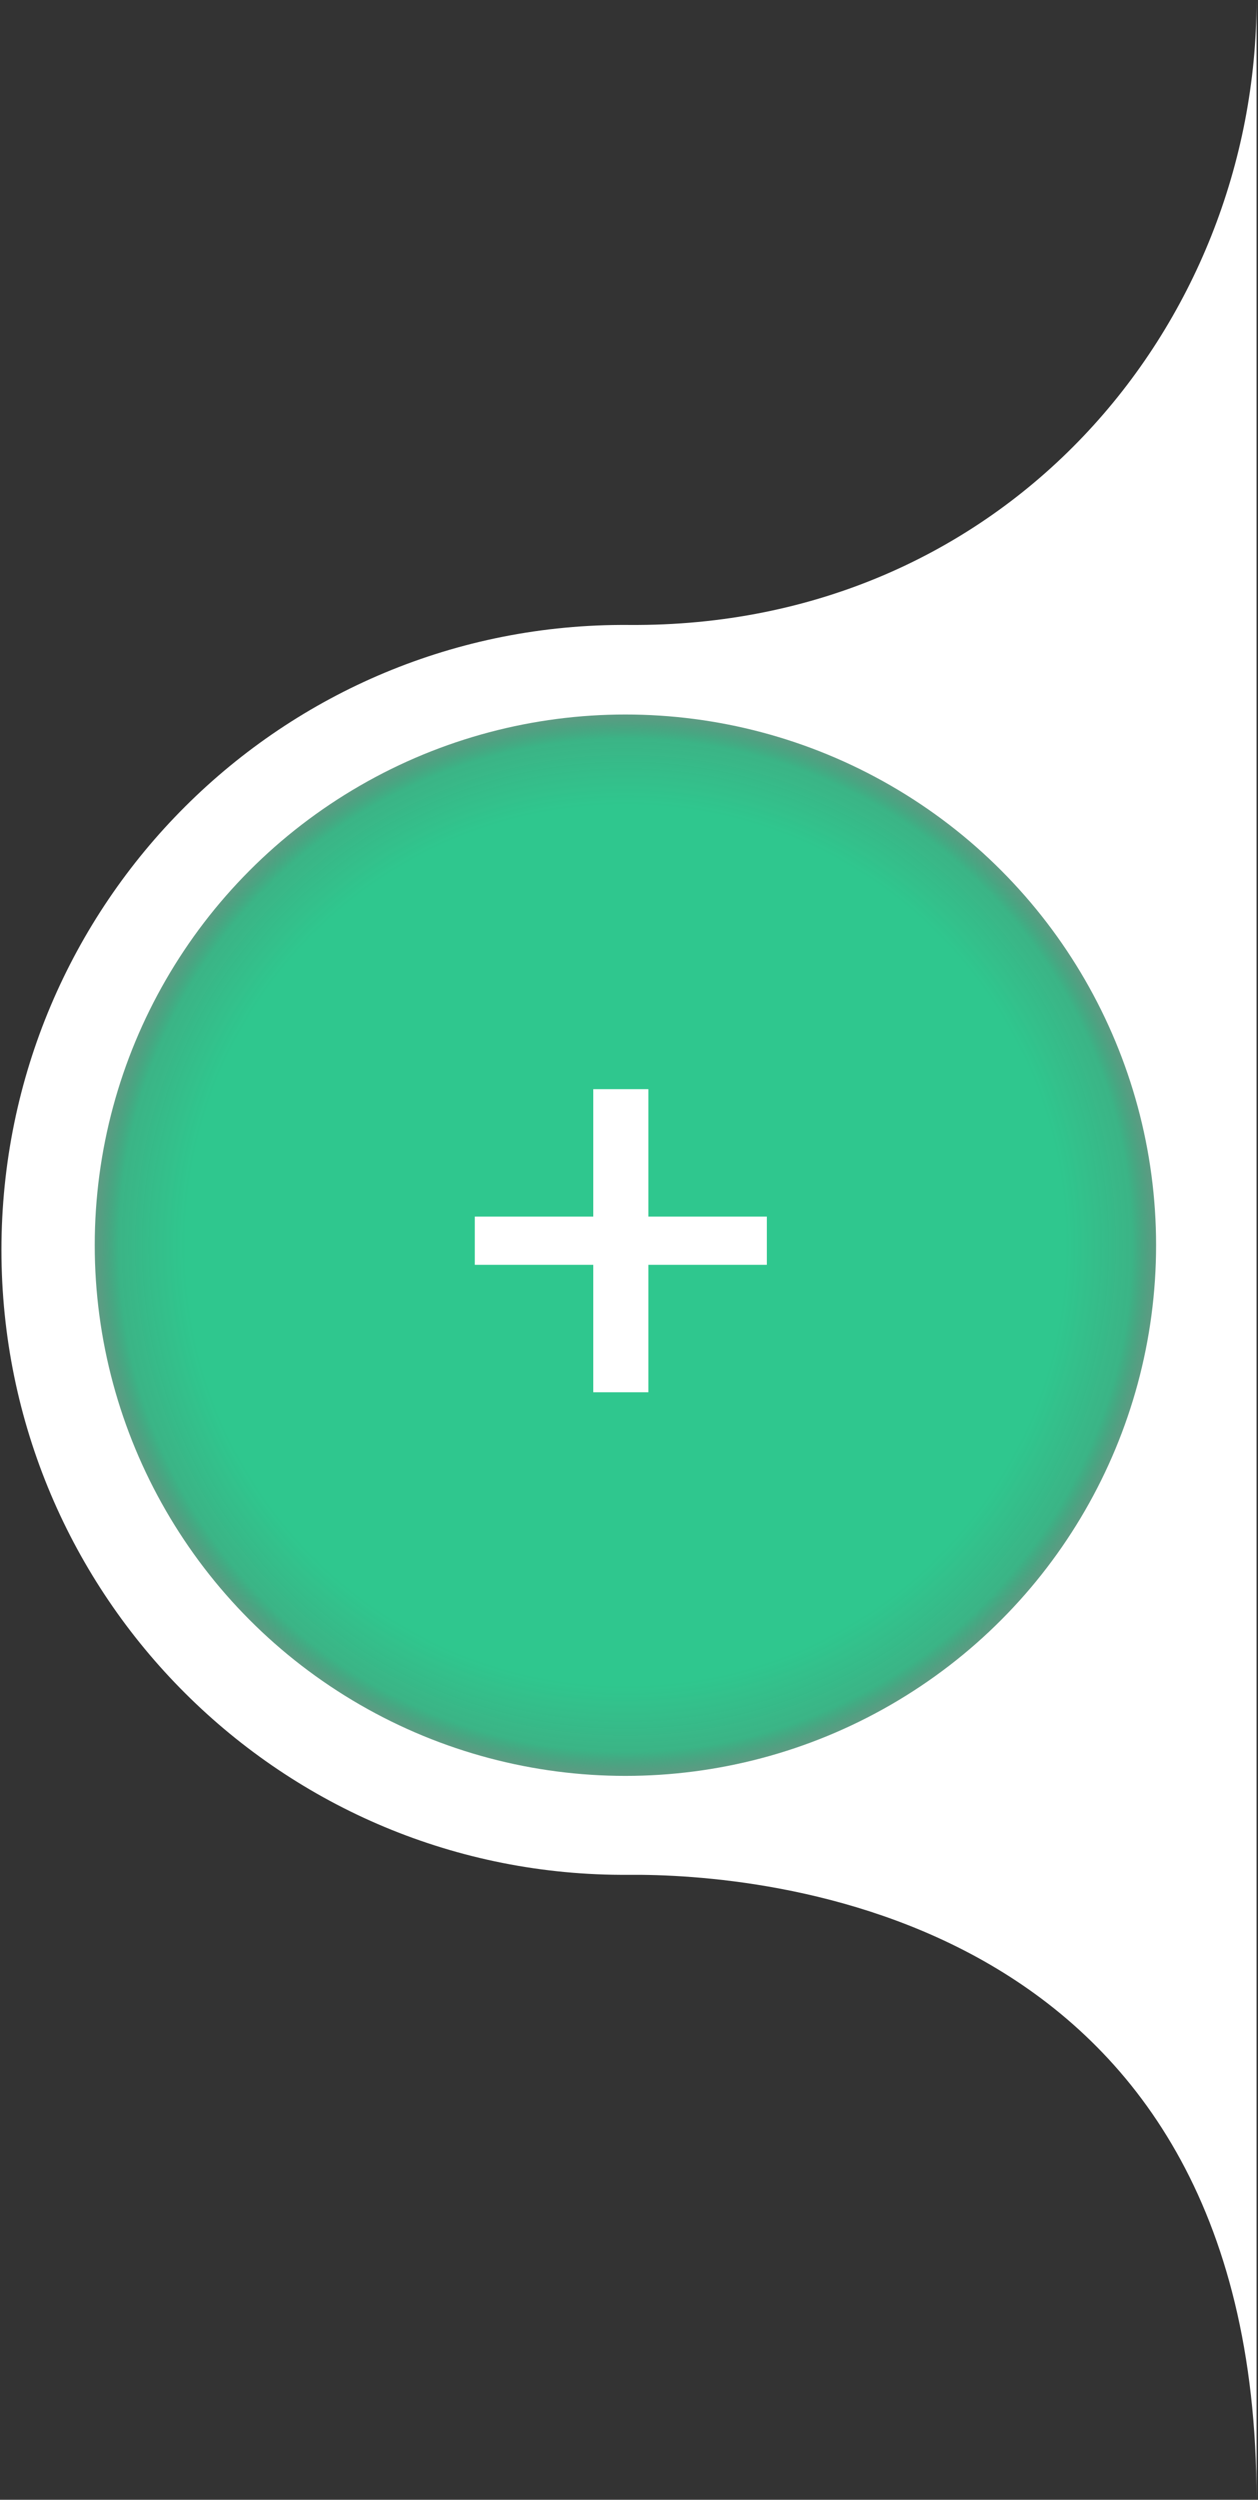
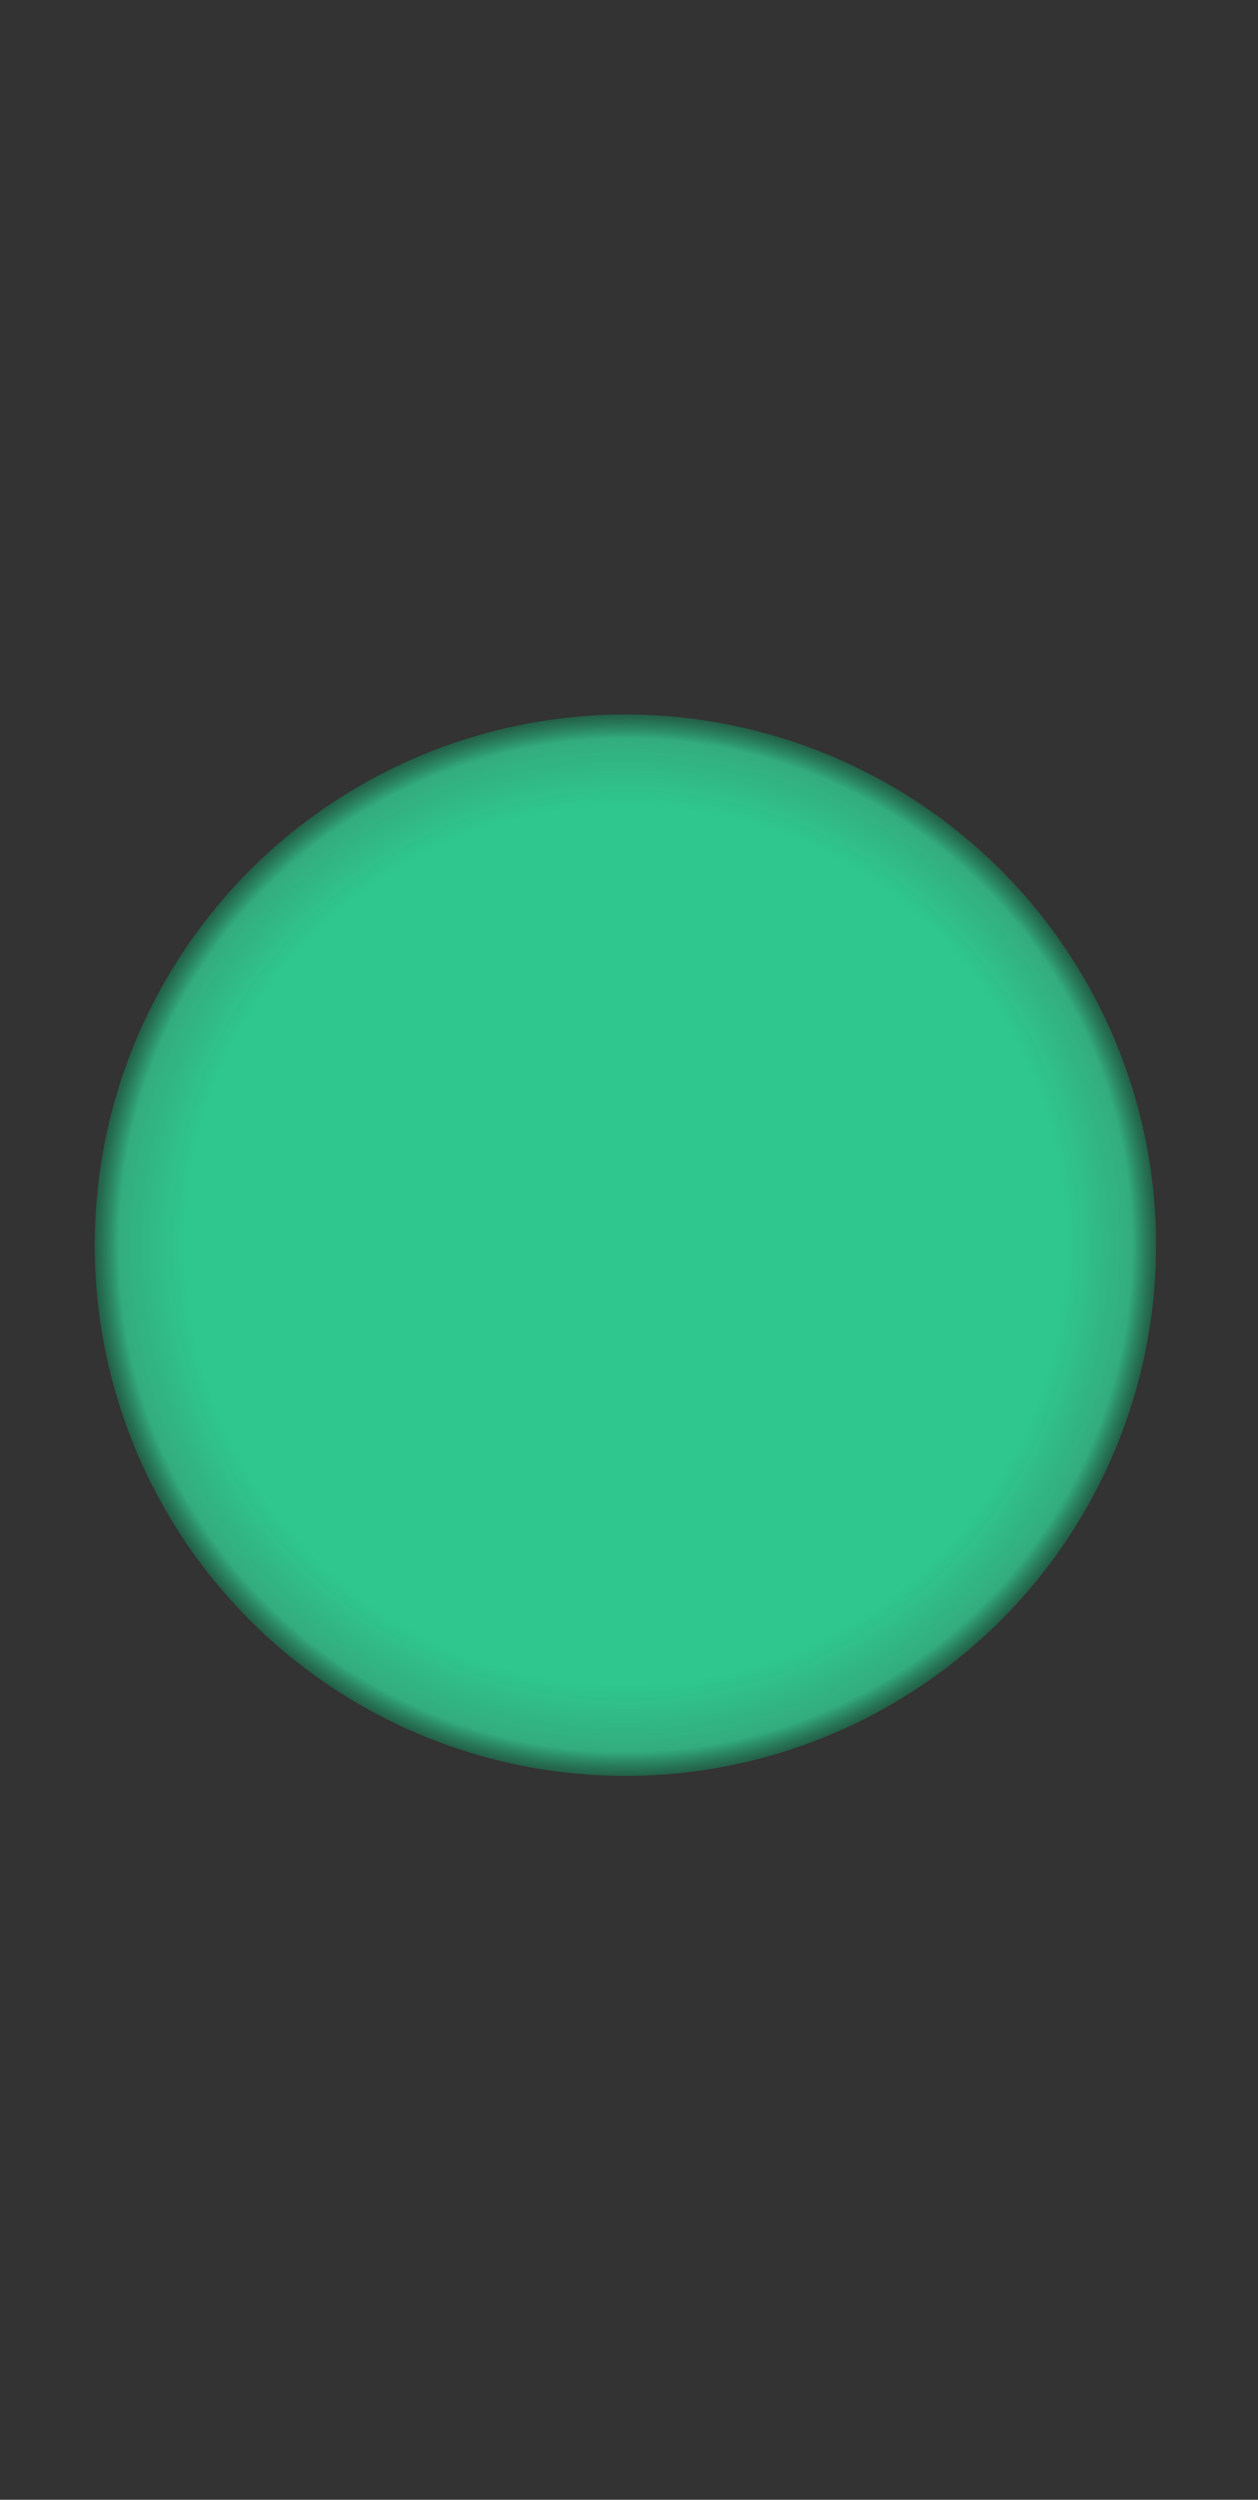
<svg xmlns="http://www.w3.org/2000/svg" xmlns:ns1="http://www.inkscape.org/namespaces/inkscape" xmlns:ns2="http://sodipodi.sourceforge.net/DTD/sodipodi-0.dtd" xmlns:xlink="http://www.w3.org/1999/xlink" width="43.675mm" height="86.783mm" viewBox="0 0 43.675 86.783" version="1.1" id="svg1" xml:space="preserve" ns1:version="1.4.2 (ebf0e940d0, 2025-05-08)" ns2:docname="cursor-block.svg">
  <rect x="0" y="0" width="43.675" height="86.783" fill="#333333" stroke="none" />
  <ns2:namedview id="namedview1" pagecolor="#ffffff" bordercolor="#000000" borderopacity="0.25" ns1:showpageshadow="2" ns1:pageopacity="0.0" ns1:pagecheckerboard="true" ns1:deskcolor="#d1d1d1" ns1:document-units="mm" ns1:zoom="2.8721099" ns1:cx="36.732577" ns1:cy="162.94641" ns1:window-width="1920" ns1:window-height="1015" ns1:window-x="0" ns1:window-y="0" ns1:window-maximized="1" ns1:current-layer="svg1" />
  <defs id="defs1">
    <ns1:path-effect effect="fillet_chamfer" id="path-effect5" is_visible="true" lpeversion="1" nodesatellites_param="F,0,0,1,0,0,0,1 @ F,0,0,1,0,0,0,1 @ F,0,0,1,0,0,0,1 @ F,0,0,1,0,0,0,1 @ F,0,0,1,0,0,0,1" radius="0" unit="px" method="auto" mode="F" chamfer_steps="1" flexible="false" use_knot_distance="true" apply_no_radius="true" apply_with_radius="true" only_selected="false" hide_knots="false" />
    <ns1:path-effect effect="fillet_chamfer" id="path-effect4" is_visible="true" lpeversion="1" nodesatellites_param="F,0,0,1,0,0,0,1 @ F,0,0,1,0,0,0,1 @ F,0,0,1,0,0,0,1 @ F,0,0,1,0,0,0,1" radius="0" unit="px" method="auto" mode="F" chamfer_steps="1" flexible="false" use_knot_distance="true" apply_no_radius="true" apply_with_radius="true" only_selected="false" hide_knots="false" />
    <linearGradient id="linearGradient1" ns1:collect="always">
      <stop style="stop-color:#2fc78e;stop-opacity:1;" offset="0.823" id="stop1" />
      <stop style="stop-color:#33b181;stop-opacity:0.961;" offset="0.948" id="stop4" />
      <stop style="stop-color:#196849;stop-opacity:0.668;" offset="1" id="stop2" />
    </linearGradient>
    <radialGradient ns1:collect="always" xlink:href="#linearGradient1" id="radialGradient2" cx="99.86" cy="148.132" fx="99.86" fy="148.132" r="18.557" gradientUnits="userSpaceOnUse" gradientTransform="translate(-78.146,-104.902)" />
  </defs>
-   <path id="path1-3" style="fill:#ffffff;fill-opacity:1;stroke:none;stroke-width:0.1;stroke-opacity:1" d="m 43.625,86.783 c 0,-20.568 -17.392,-21.73 -21.787,-21.696 C 9.805,65.179 0.05,55.425 0.05,43.392 0.05,31.359 9.805,21.604 21.837,21.696 34.86,21.796 43.625,11.353 43.625,0 Z" ns2:nodetypes="cscccc" ns1:label="back" />
  <circle style="fill:url(#radialGradient2);fill-opacity:1;stroke:#231f20;stroke-width:0.265;stroke-opacity:0" id="path1" cx="21.713" cy="43.229" r="18.424" ns1:label="circle" />
-   <path d="m 22.51,48.334 h -1.913 V 43.91 H 16.484 v -1.674 h 4.113 v -4.424 h 1.913 v 4.424 h 4.113 v 1.674 h -4.113 z" id="text1" style="font-size:23.913px;font-family:'Adwaita Mono';-inkscape-font-specification:'Adwaita Mono, Normal';fill:#ffffff;fill-rule:evenodd;stroke-width:0.226" aria-label="+" />
</svg>